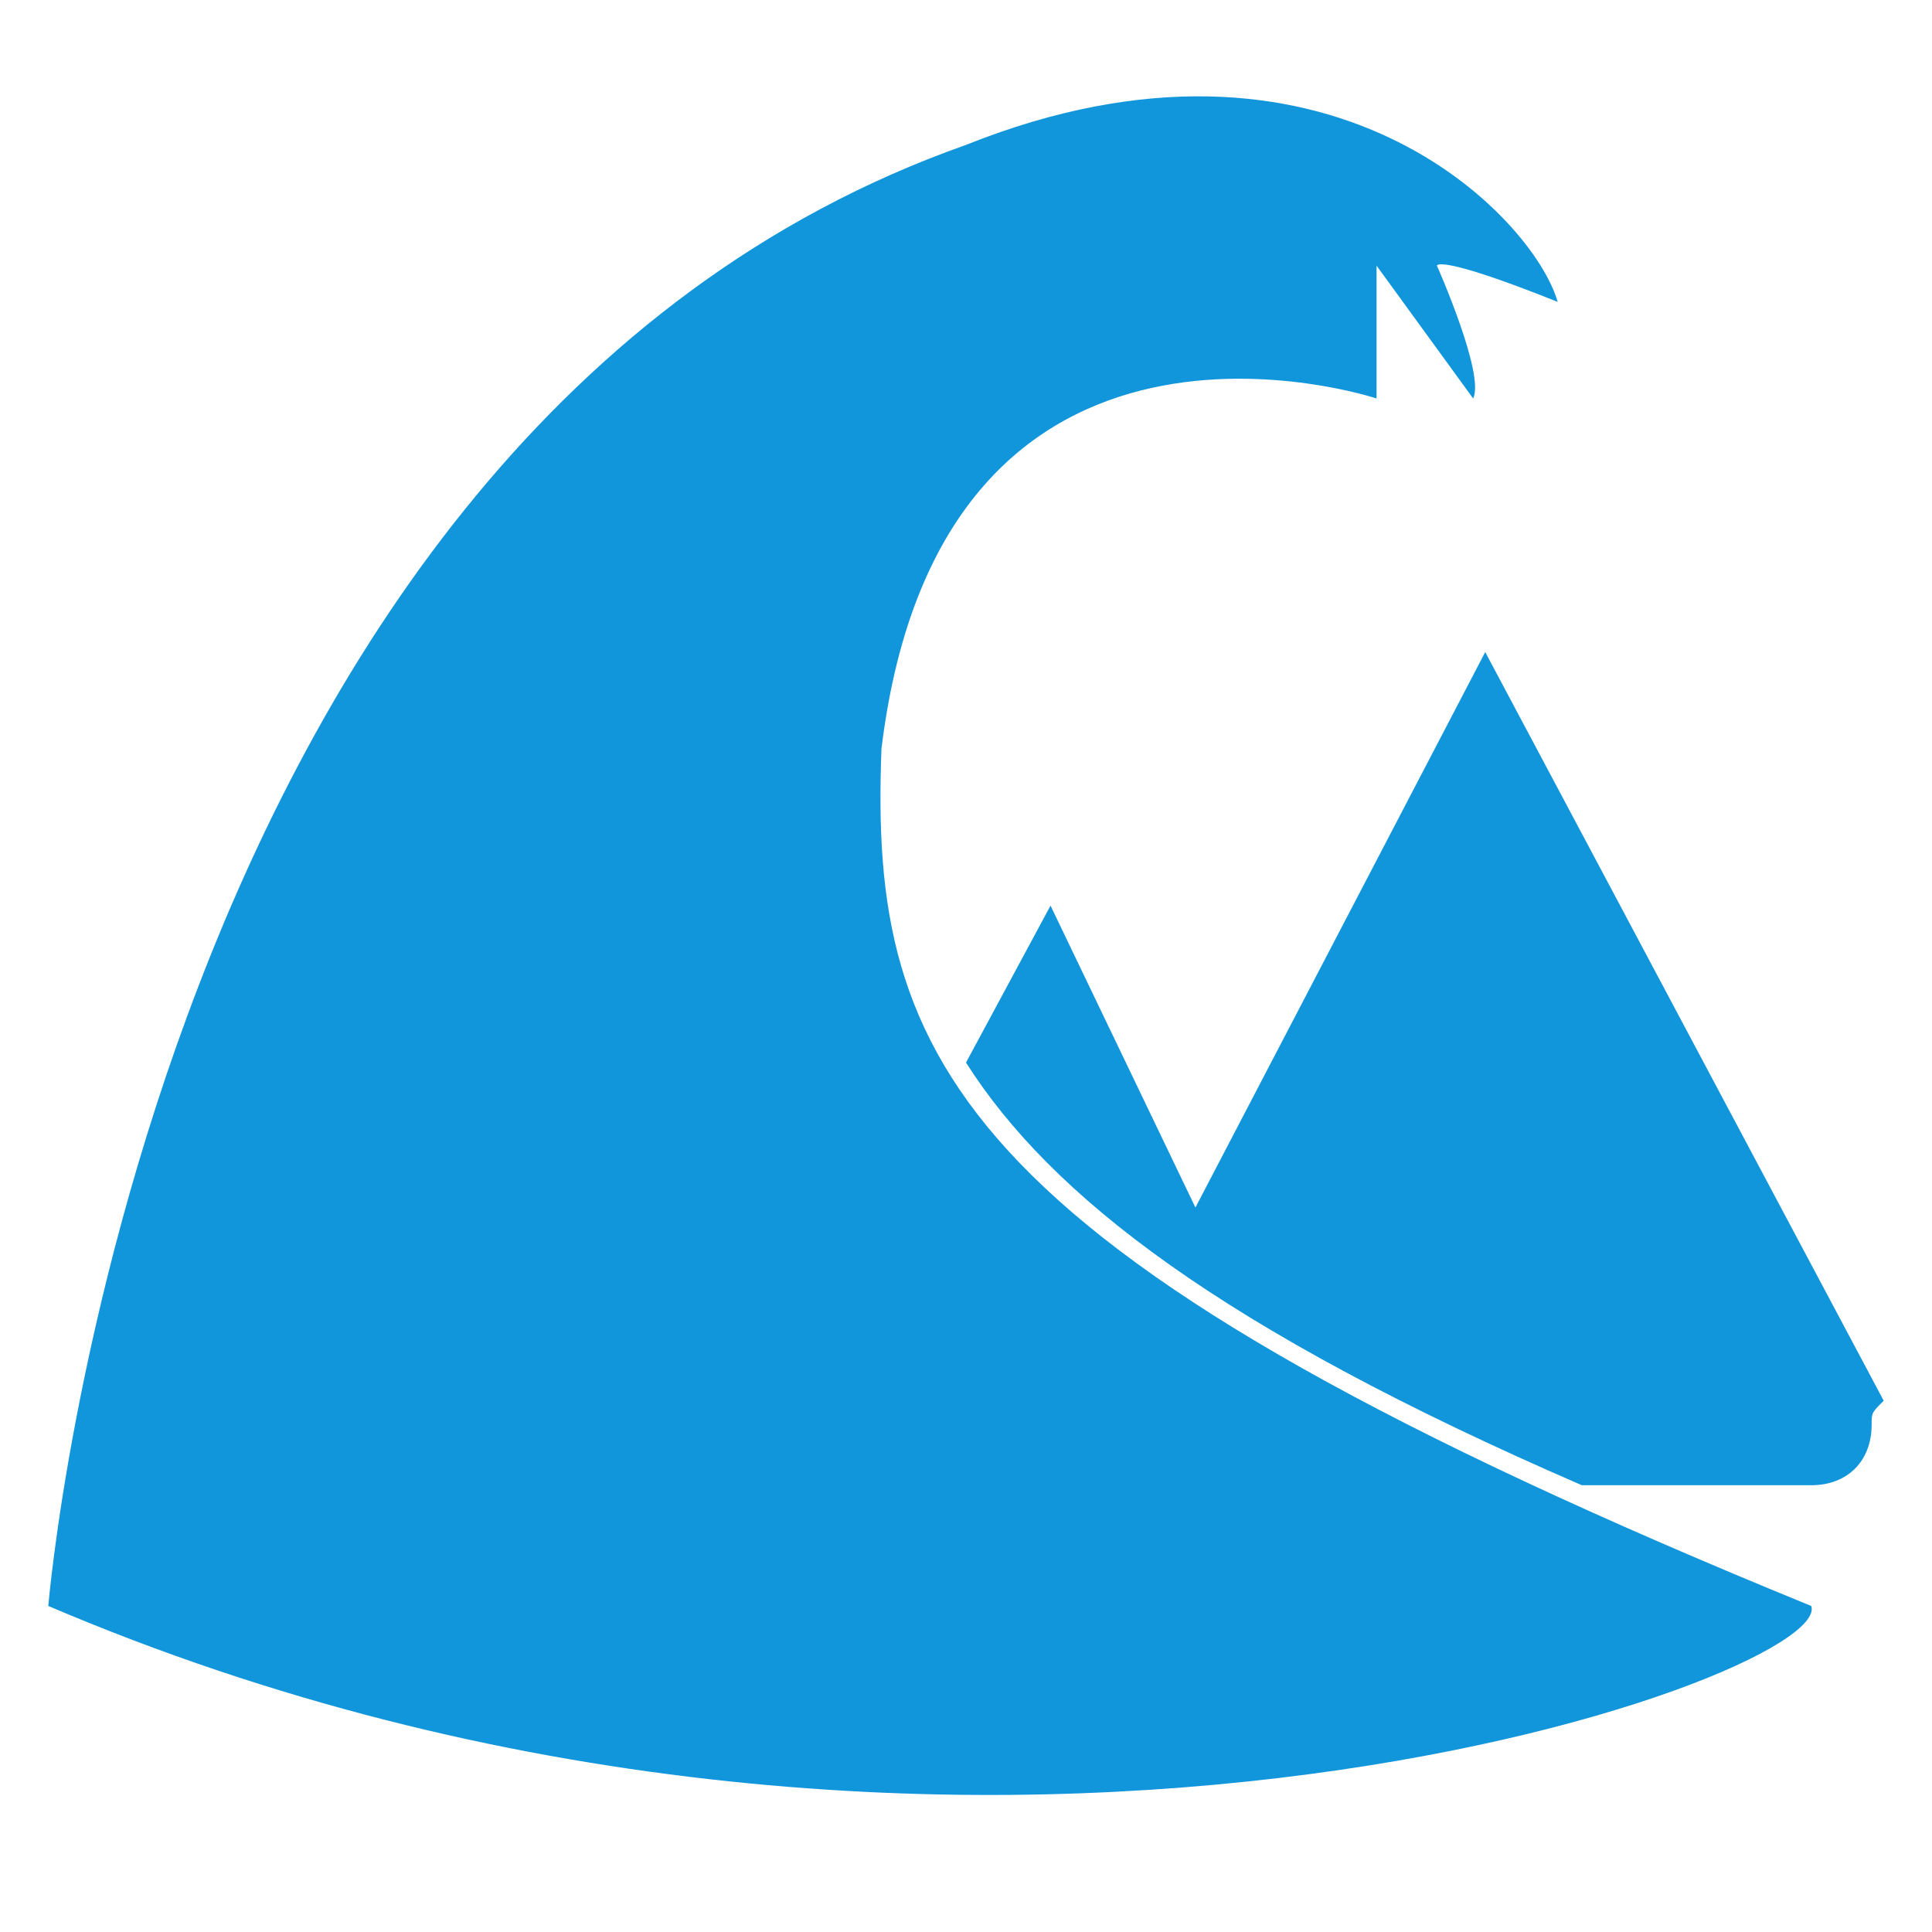
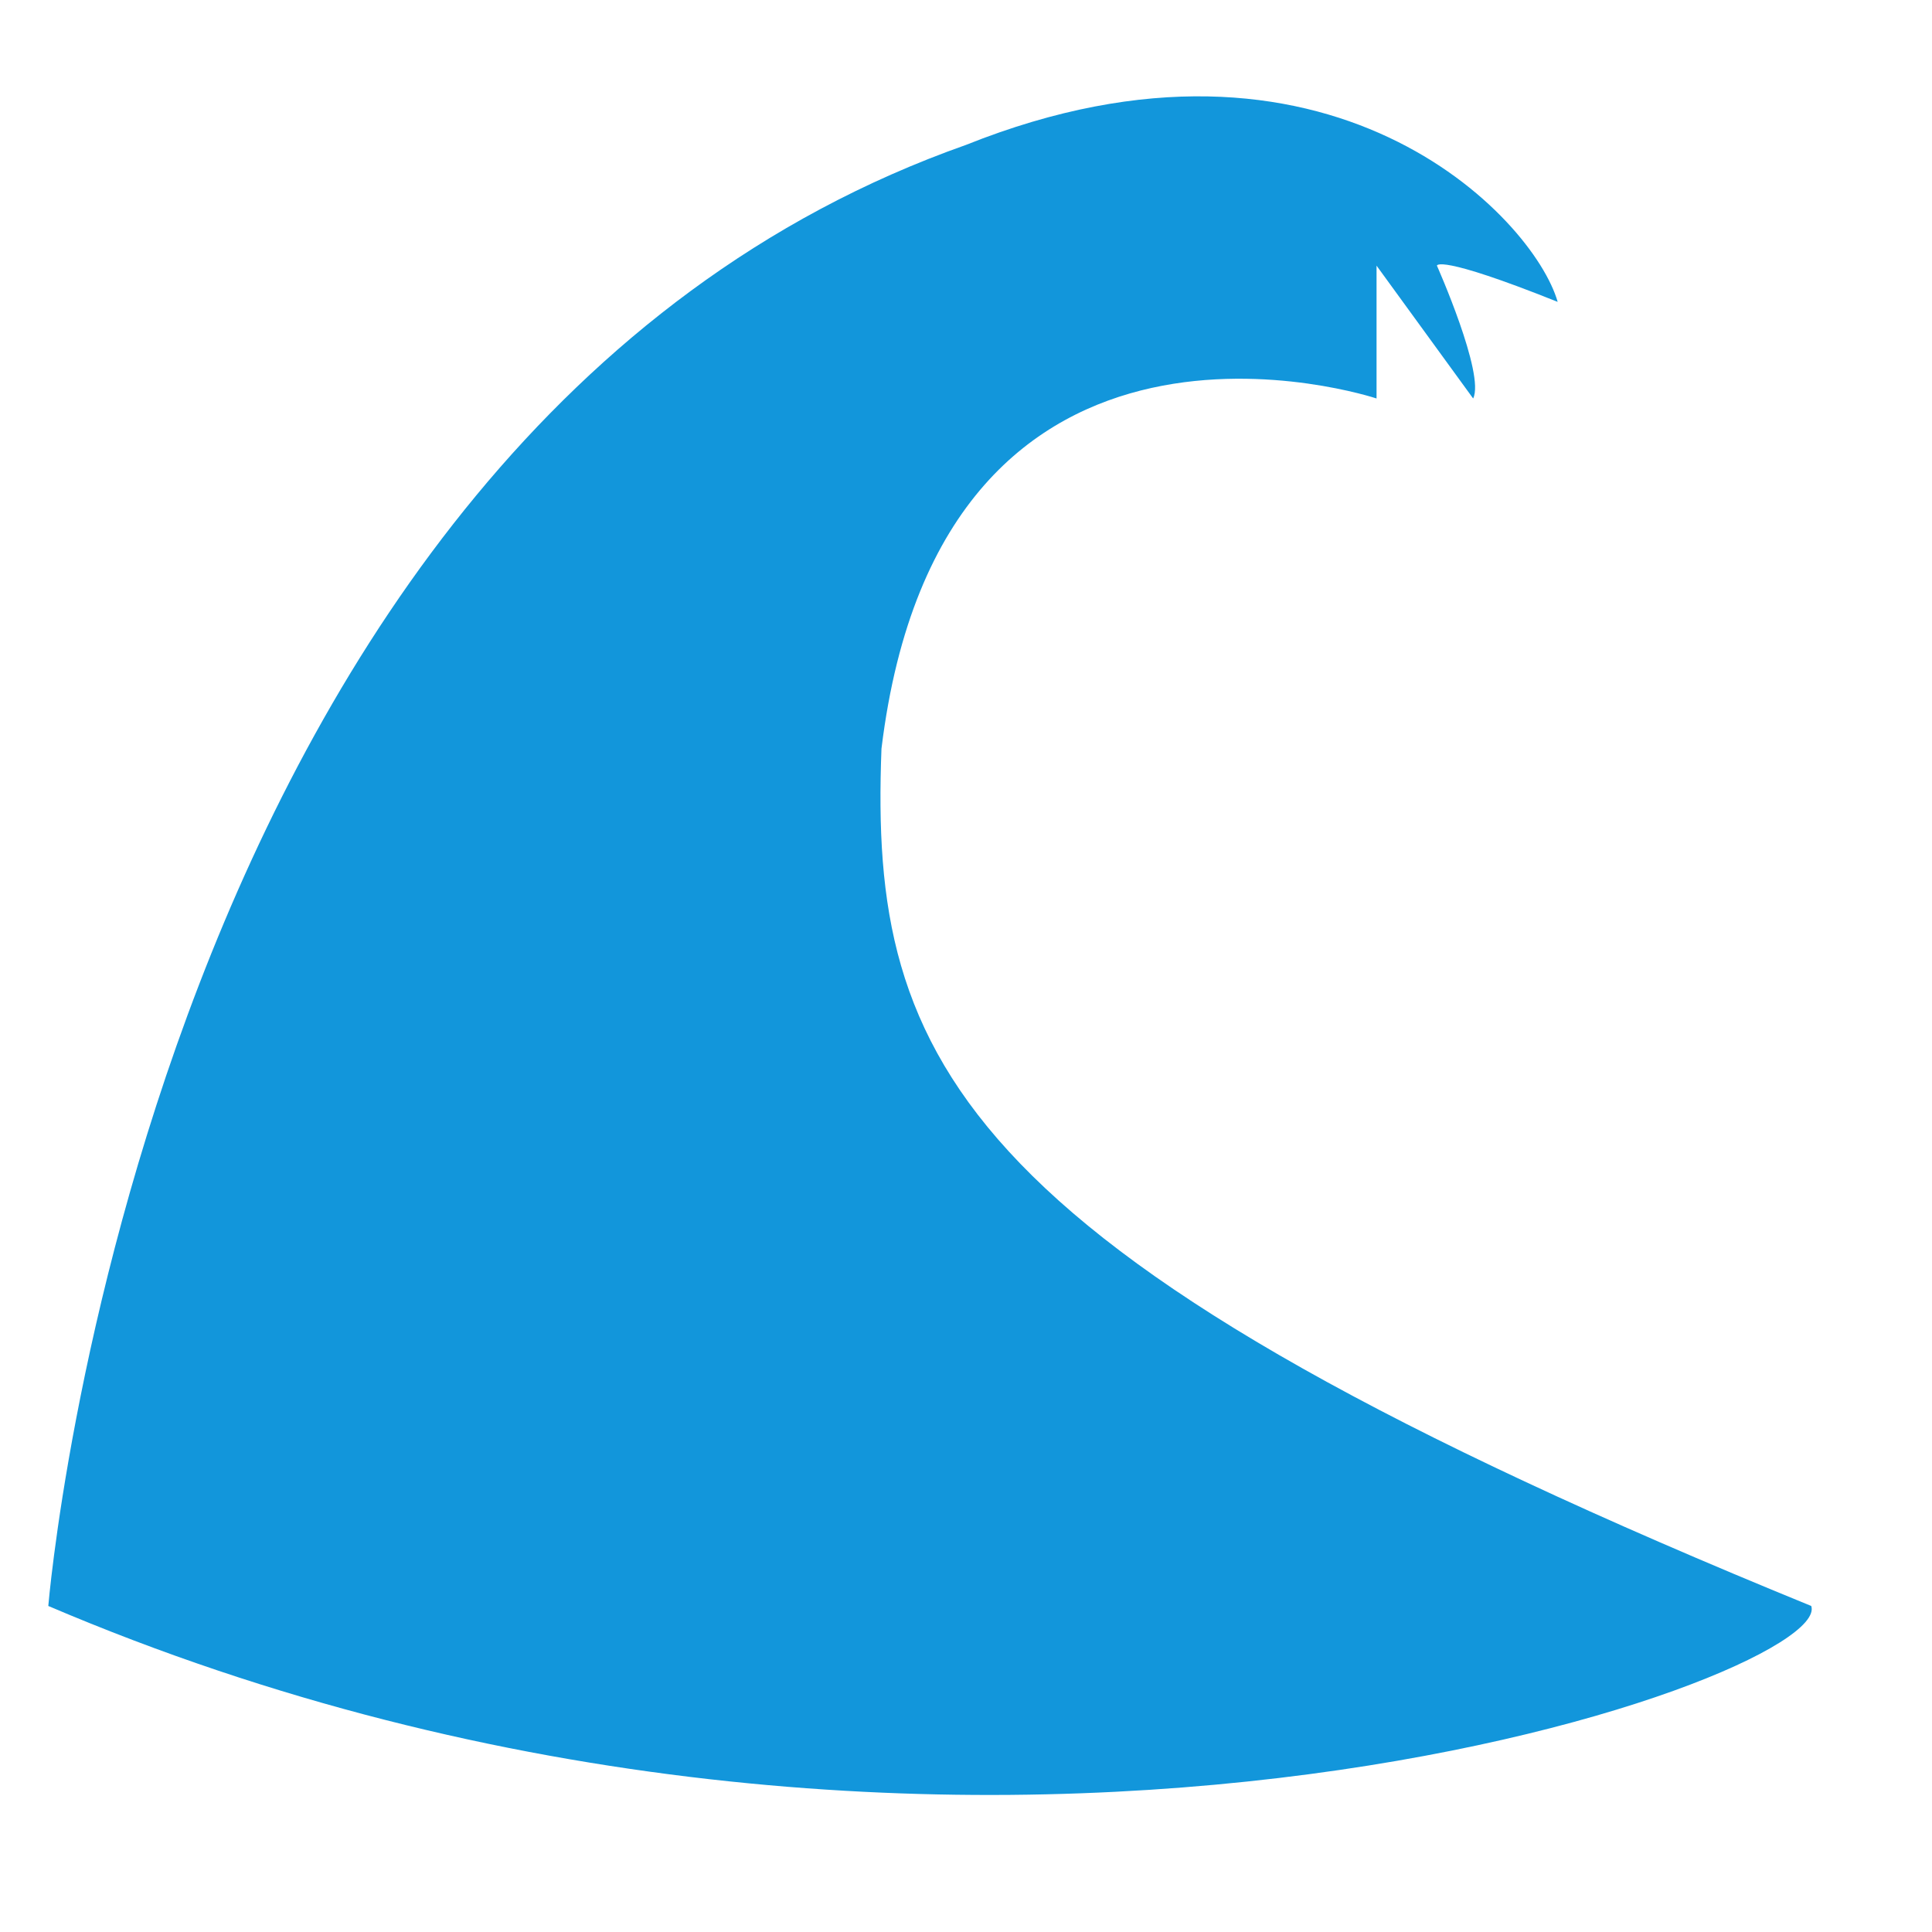
<svg xmlns="http://www.w3.org/2000/svg" t="1552961492587" class="icon" style="" viewBox="0 0 1024 1024" version="1.1" p-id="4006" width="200" height="200">
  <defs>
    <style type="text/css" />
  </defs>
  <path d="M467.2 396.8c32-262.4 262.4-185.6 262.4-185.6V140.8l51.2 70.4c6.4-12.8-19.2-70.4-19.2-70.4s0-6.4 64 19.2C812.8 115.2 704 0 512 76.8 76.8 230.4 25.6 851.2 25.6 851.2c480 204.8 947.2 38.4 934.4 0-454.4-185.6-499.2-288-492.8-454.4z" fill="#1296db" p-id="4007" />
-   <path d="M998.4 742.4l-211.2-396.8L633.6 640 556.8 480 512 563.2c44.8 70.4 134.4 140.8 326.4 224H960c19.2 0 32-12.8 32-32 0-6.4 0-6.4 6.4-12.8z" fill="#1296db" p-id="4008" />
</svg>